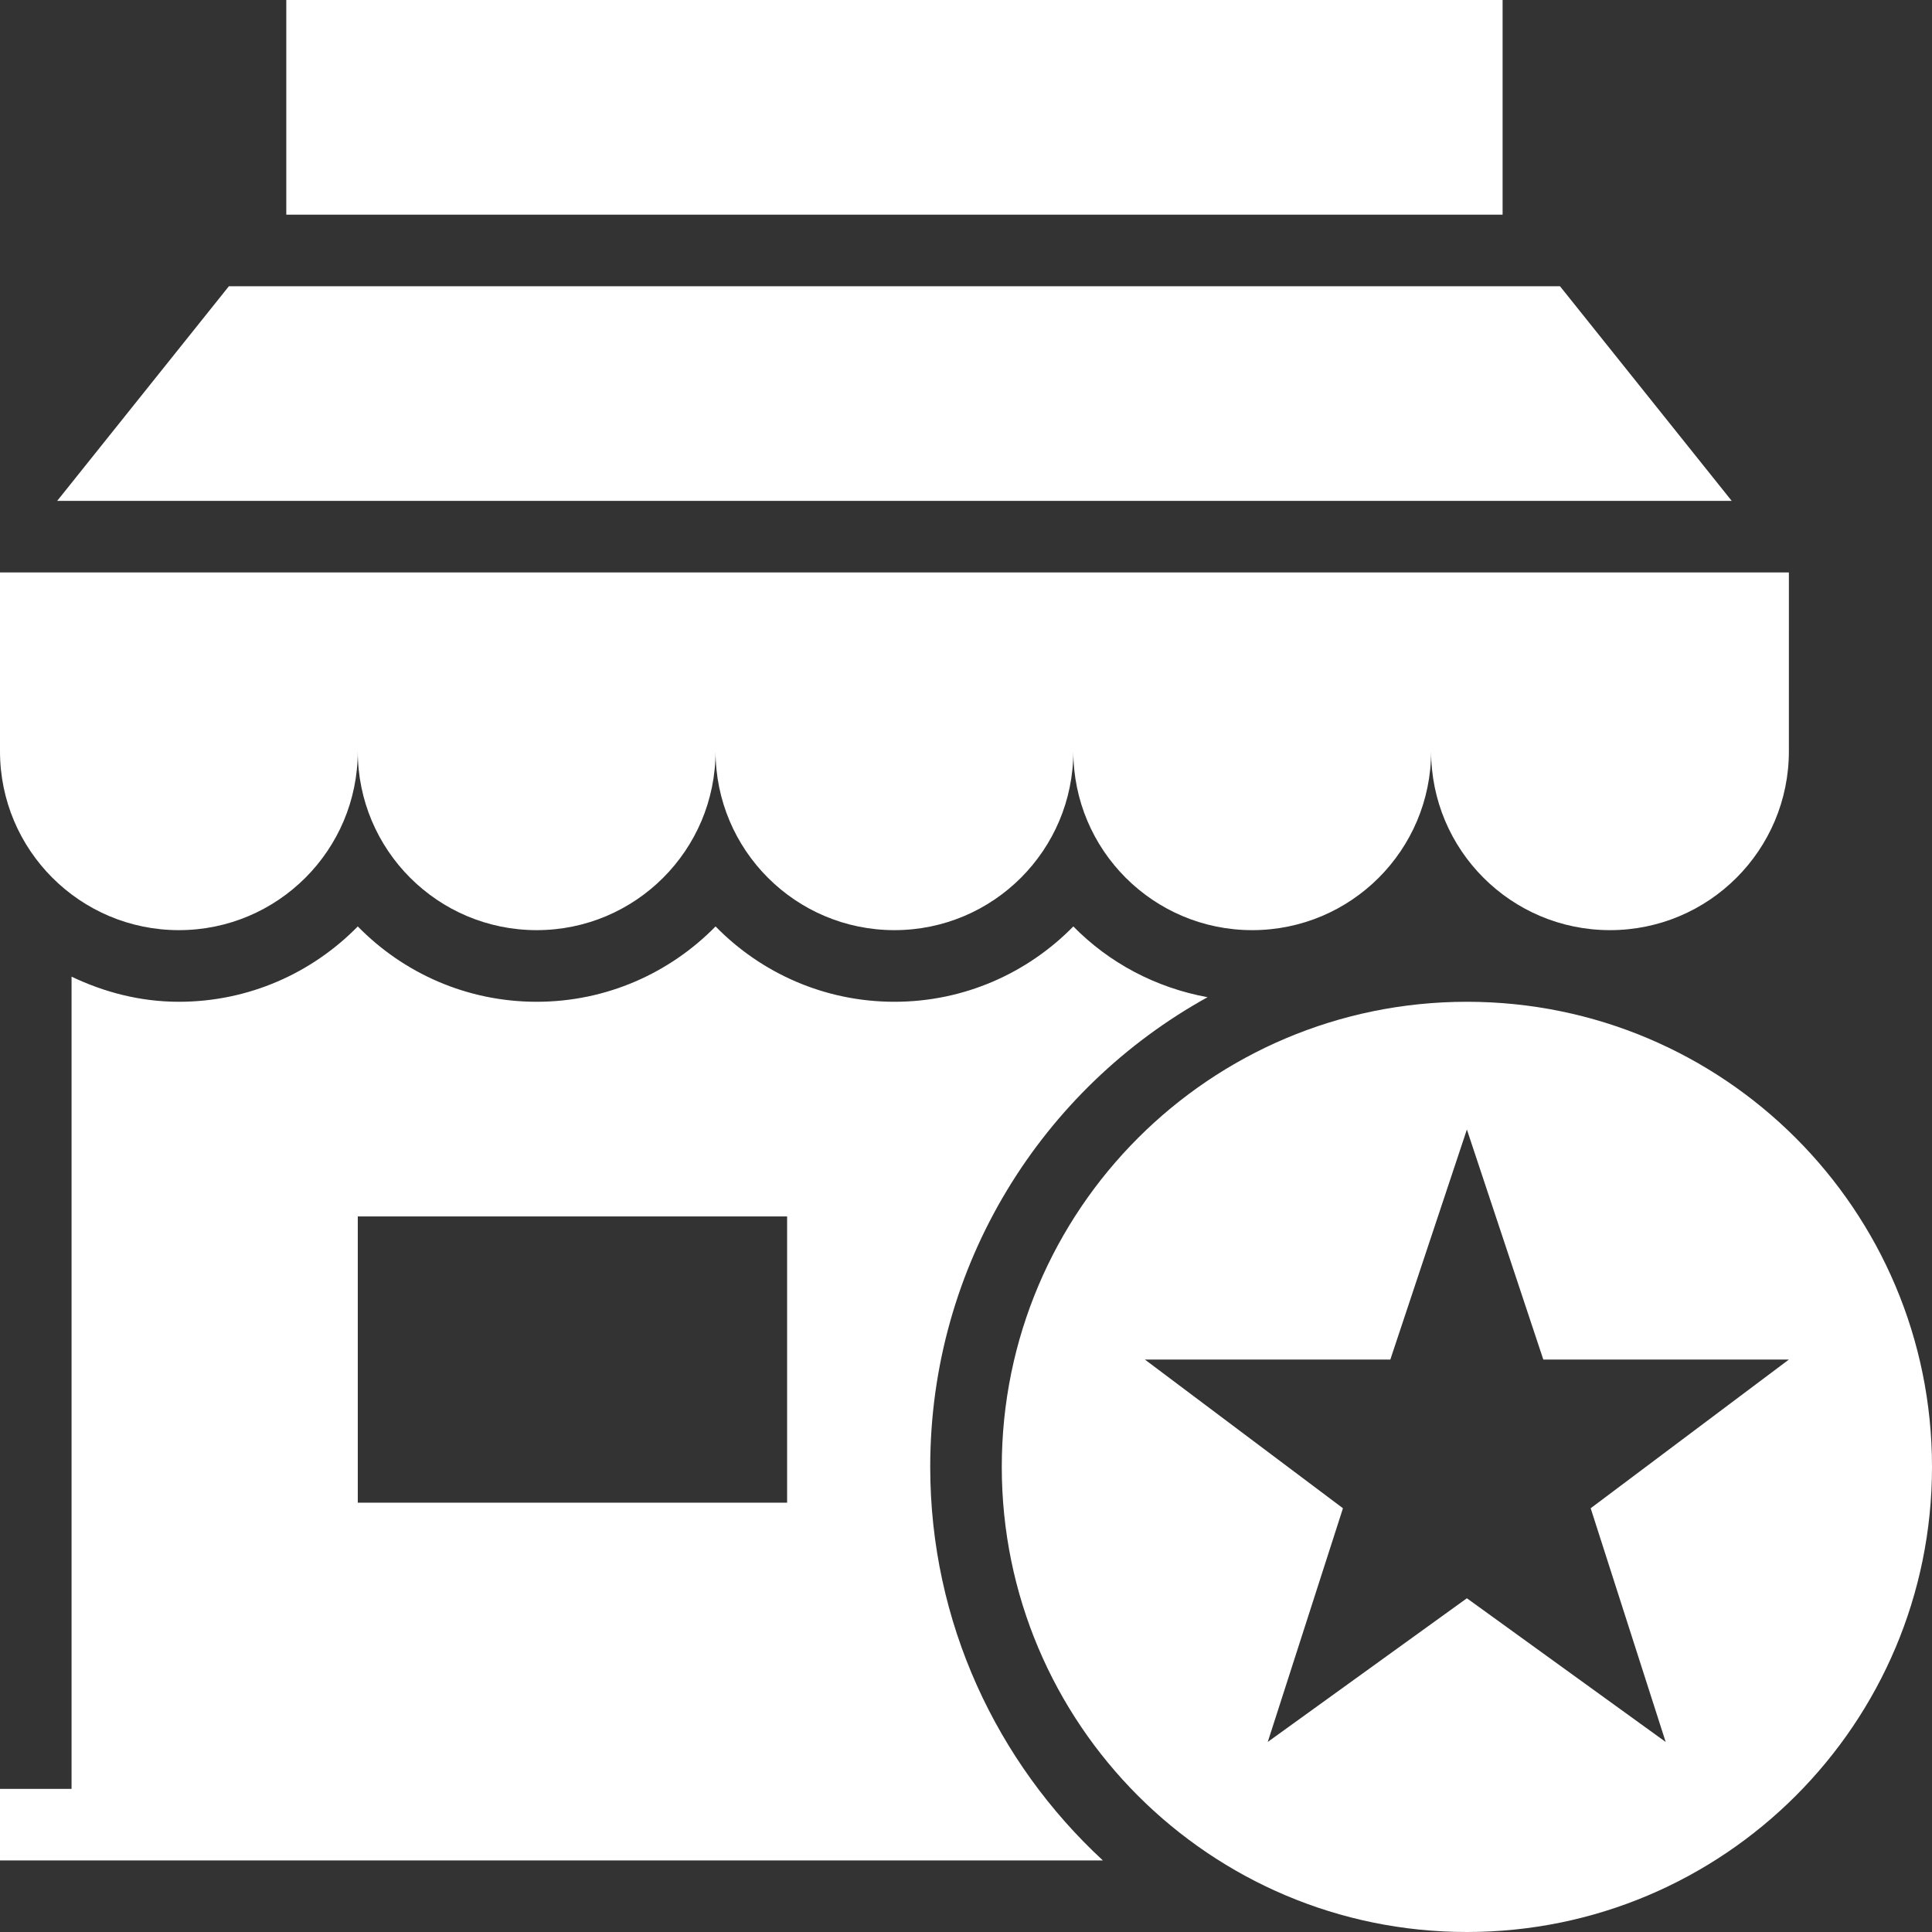
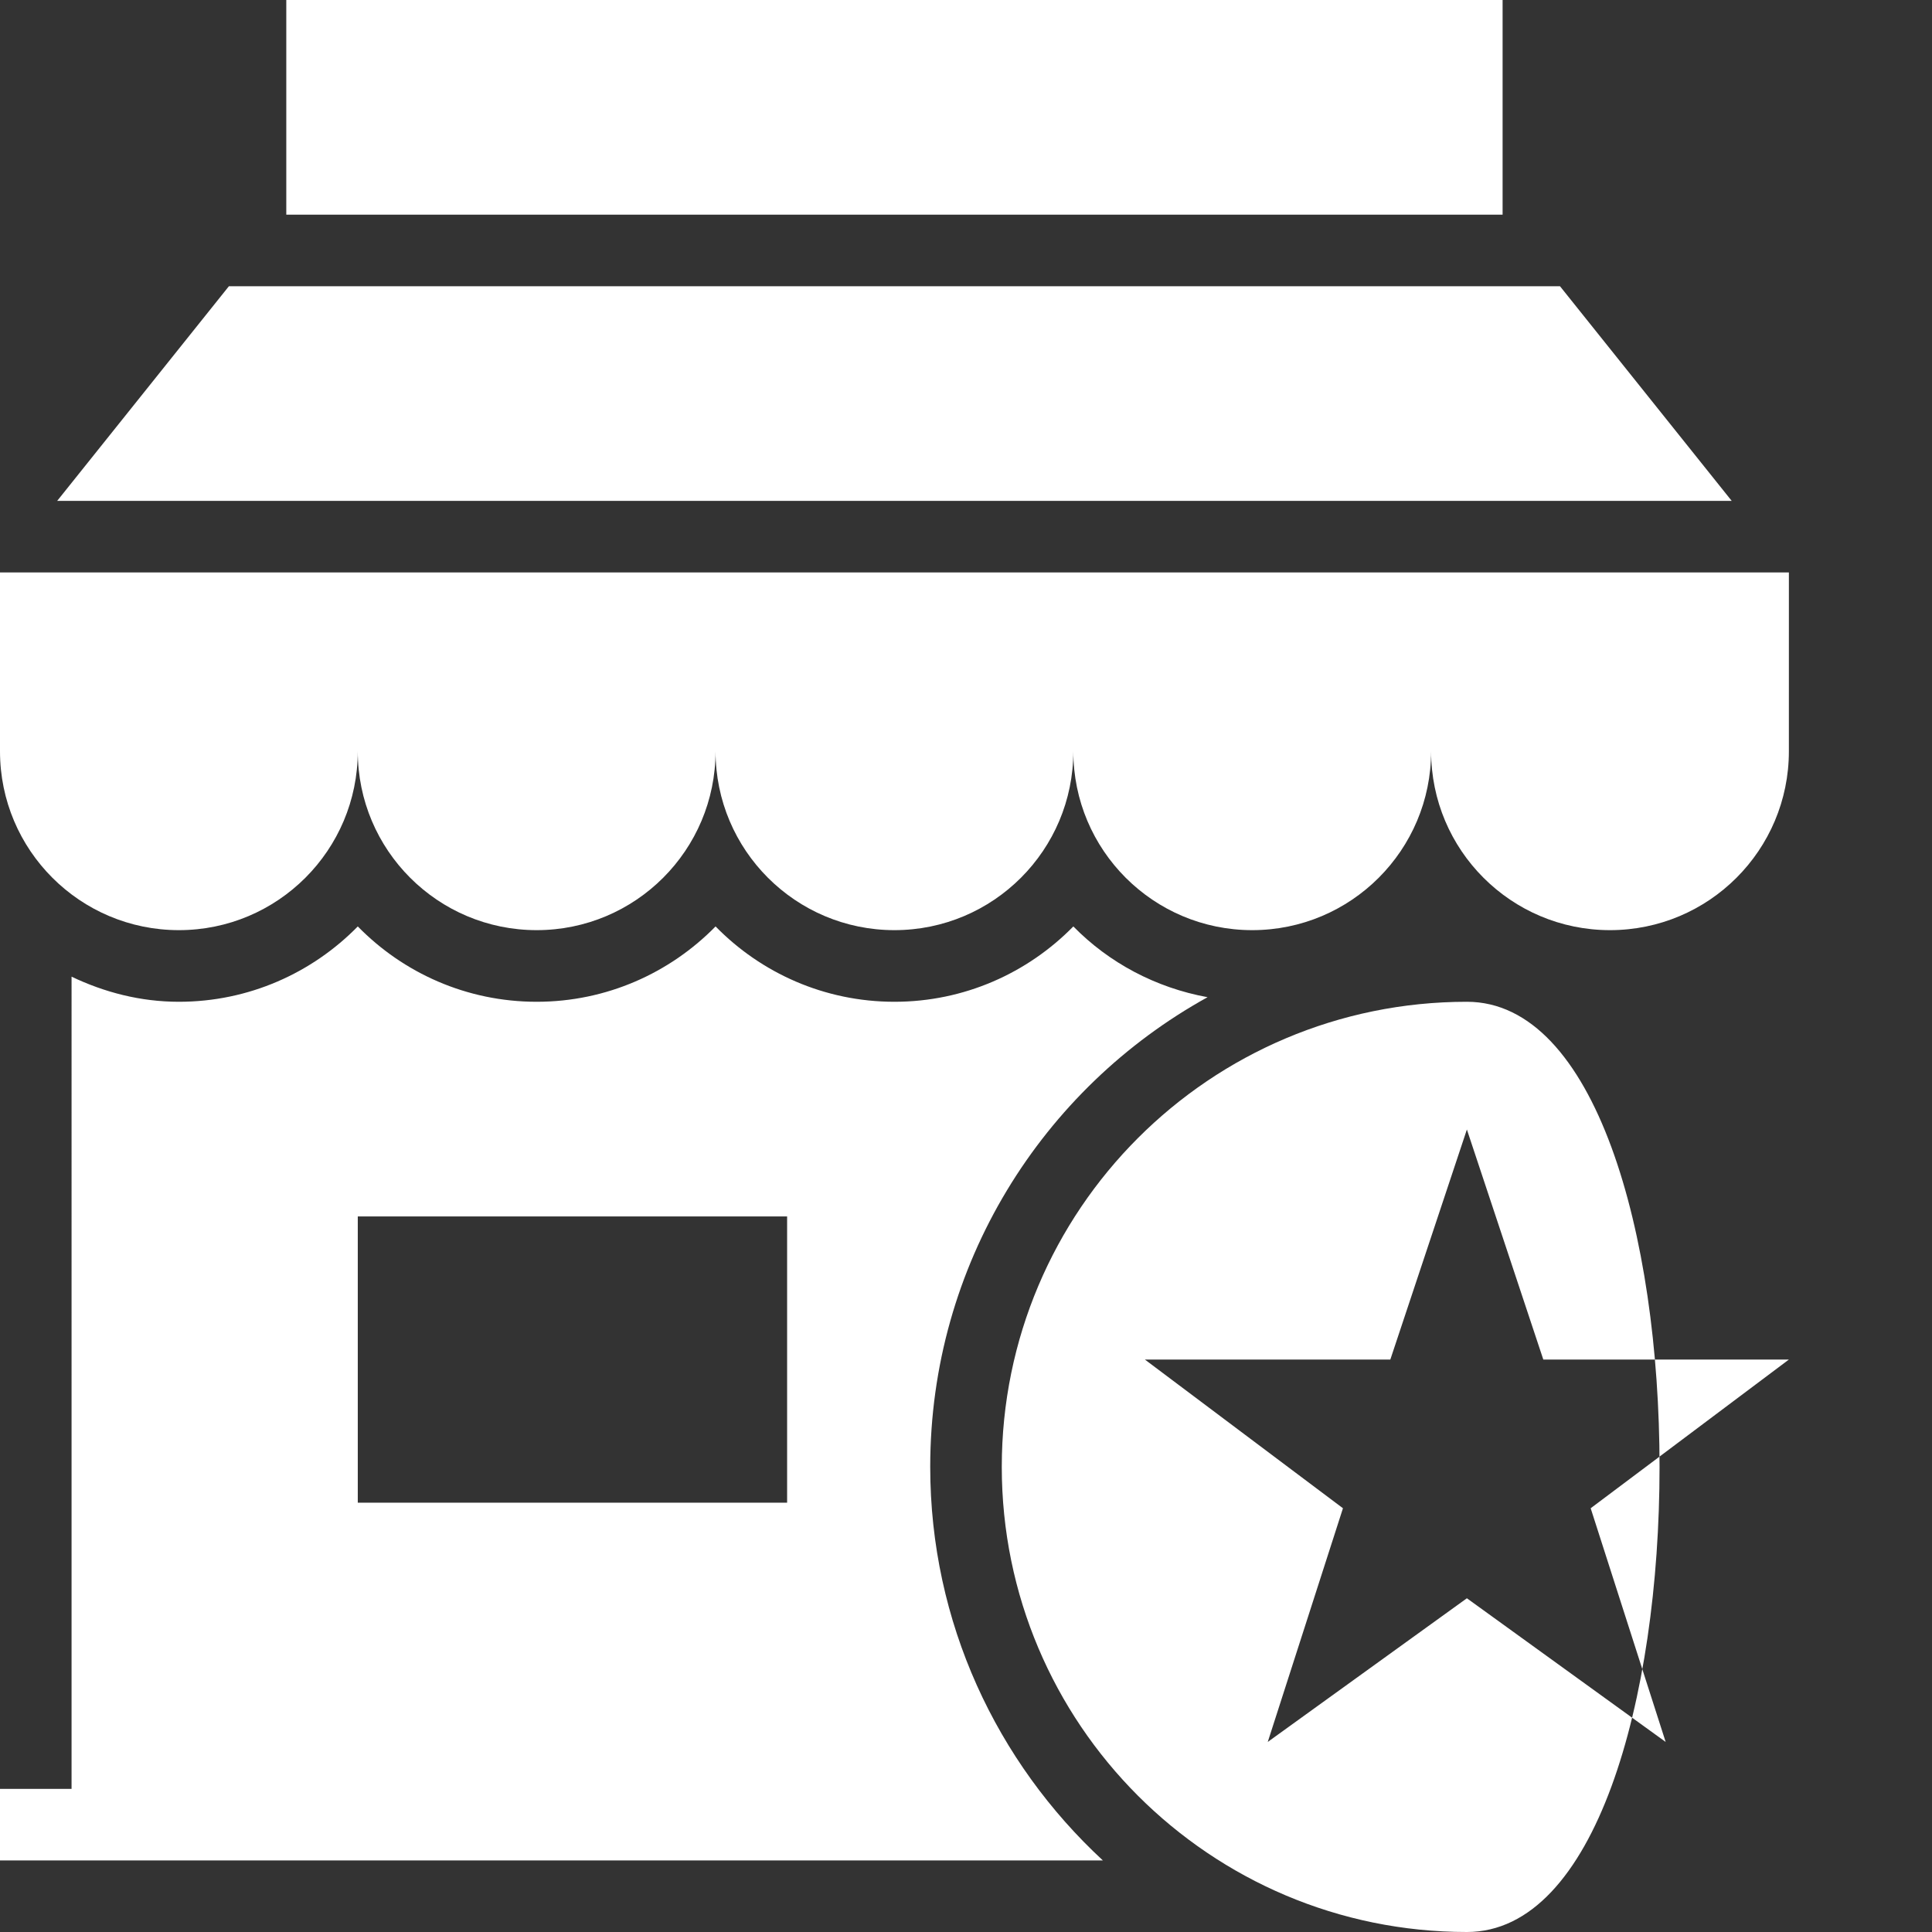
<svg xmlns="http://www.w3.org/2000/svg" version="1.1" id="Layer_1" x="0px" y="0px" viewBox="0 0 27 27" style="enable-background:new 0 0 27 27;" xml:space="preserve">
  <rect x="0" y="0" width="27" height="27" fill="#333333" stroke="none" />
  <g id="shop-star-7_1_">
    <path d="M13,20.5c0-2.827,1.565-5.287,3.876-6.564c-0.728-0.133-1.379-0.482-1.876-0.989c-0.636,0.649-1.522,1.053-2.5,1.053   c-0.979,0-1.864-0.403-2.5-1.053c-0.636,0.649-1.522,1.053-2.5,1.053c-0.979,0-1.864-0.403-2.5-1.053   c-0.636,0.649-1.522,1.053-2.5,1.053c-0.539,0-1.043-0.133-1.5-0.351V25H0v1h15.413C13.933,24.63,13,22.676,13,20.5z M11,21H5v-4h6   V21z" id="id_101" style="fill: rgb(255, 255, 255);" />
-     <line x1="20.999" y1="3" x2="21" y2="3" id="id_102" style="fill: rgb(255, 255, 255);" />
-     <line x1="4" y1="3" x2="4.001" y2="3" id="id_103" style="fill: rgb(255, 255, 255);" />
    <rect x="4.001" width="16.998" height="3" id="id_104" style="fill: rgb(255, 255, 255);" />
    <polygon points="21.801,4 3.199,4 0.799,7 24.201,7  " id="id_105" style="fill: rgb(255, 255, 255);" />
    <path d="M2.5,12.999c1.381,0,2.5-1.119,2.5-2.5c0,1.381,1.119,2.5,2.5,2.5c1.381,0,2.5-1.119,2.5-2.5c0,1.381,1.119,2.5,2.5,2.5   c1.381,0,2.5-1.119,2.5-2.5c0,1.381,1.119,2.5,2.5,2.5c1.381,0,2.5-1.119,2.5-2.5c0,1.381,1.119,2.5,2.5,2.5   c1.381,0,2.5-1.119,2.5-2.5V8H0v2.499C0,11.88,1.119,12.999,2.5,12.999z" id="id_106" style="fill: rgb(255, 255, 255);" />
-     <path d="M20.5,14c-3.59,0-6.5,2.91-6.5,6.5s2.91,6.5,6.5,6.5c3.59,0,6.5-2.91,6.5-6.5S24.09,14,20.5,14z M22.23,21.078l1.048,3.266   L20.5,22.336l-2.783,2.008l1.051-3.266L16,19h3.43l1.07-3.215L21.568,19H25L22.23,21.078z" id="id_107" style="fill: rgb(255, 255, 255);" />
+     <path d="M20.5,14c-3.59,0-6.5,2.91-6.5,6.5s2.91,6.5,6.5,6.5S24.09,14,20.5,14z M22.23,21.078l1.048,3.266   L20.5,22.336l-2.783,2.008l1.051-3.266L16,19h3.43l1.07-3.215L21.568,19H25L22.23,21.078z" id="id_107" style="fill: rgb(255, 255, 255);" />
  </g>
</svg>